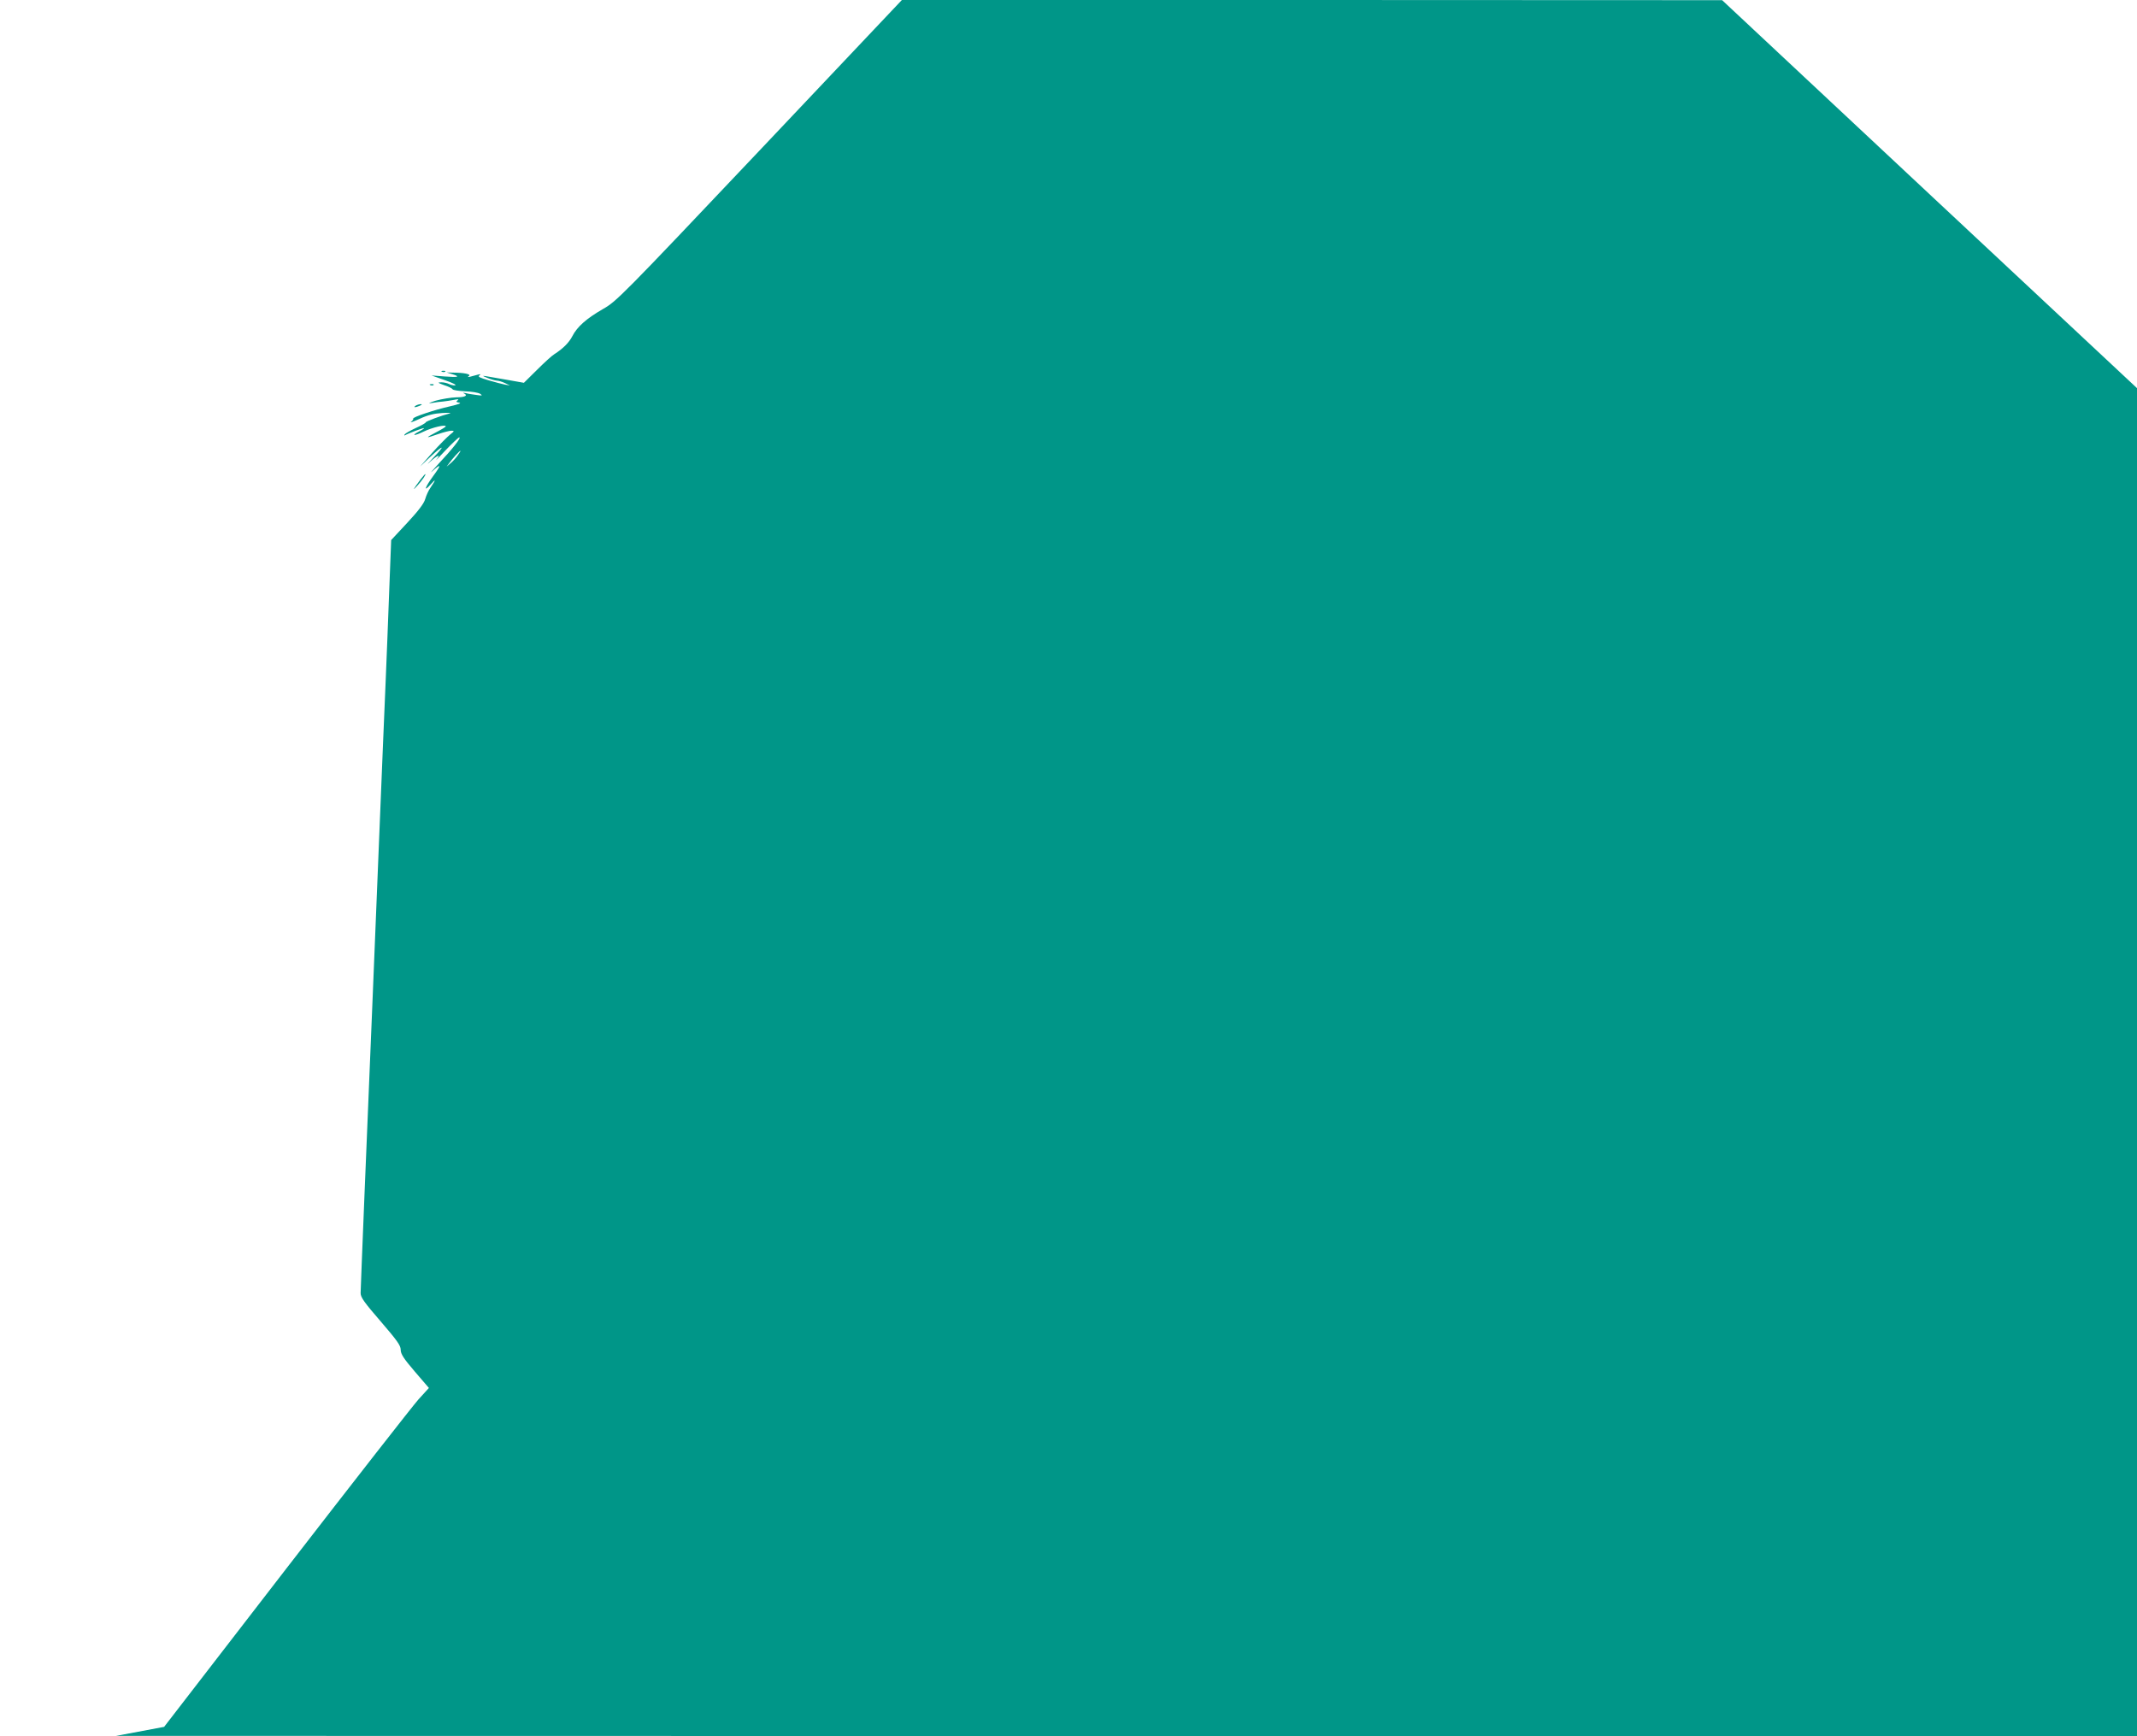
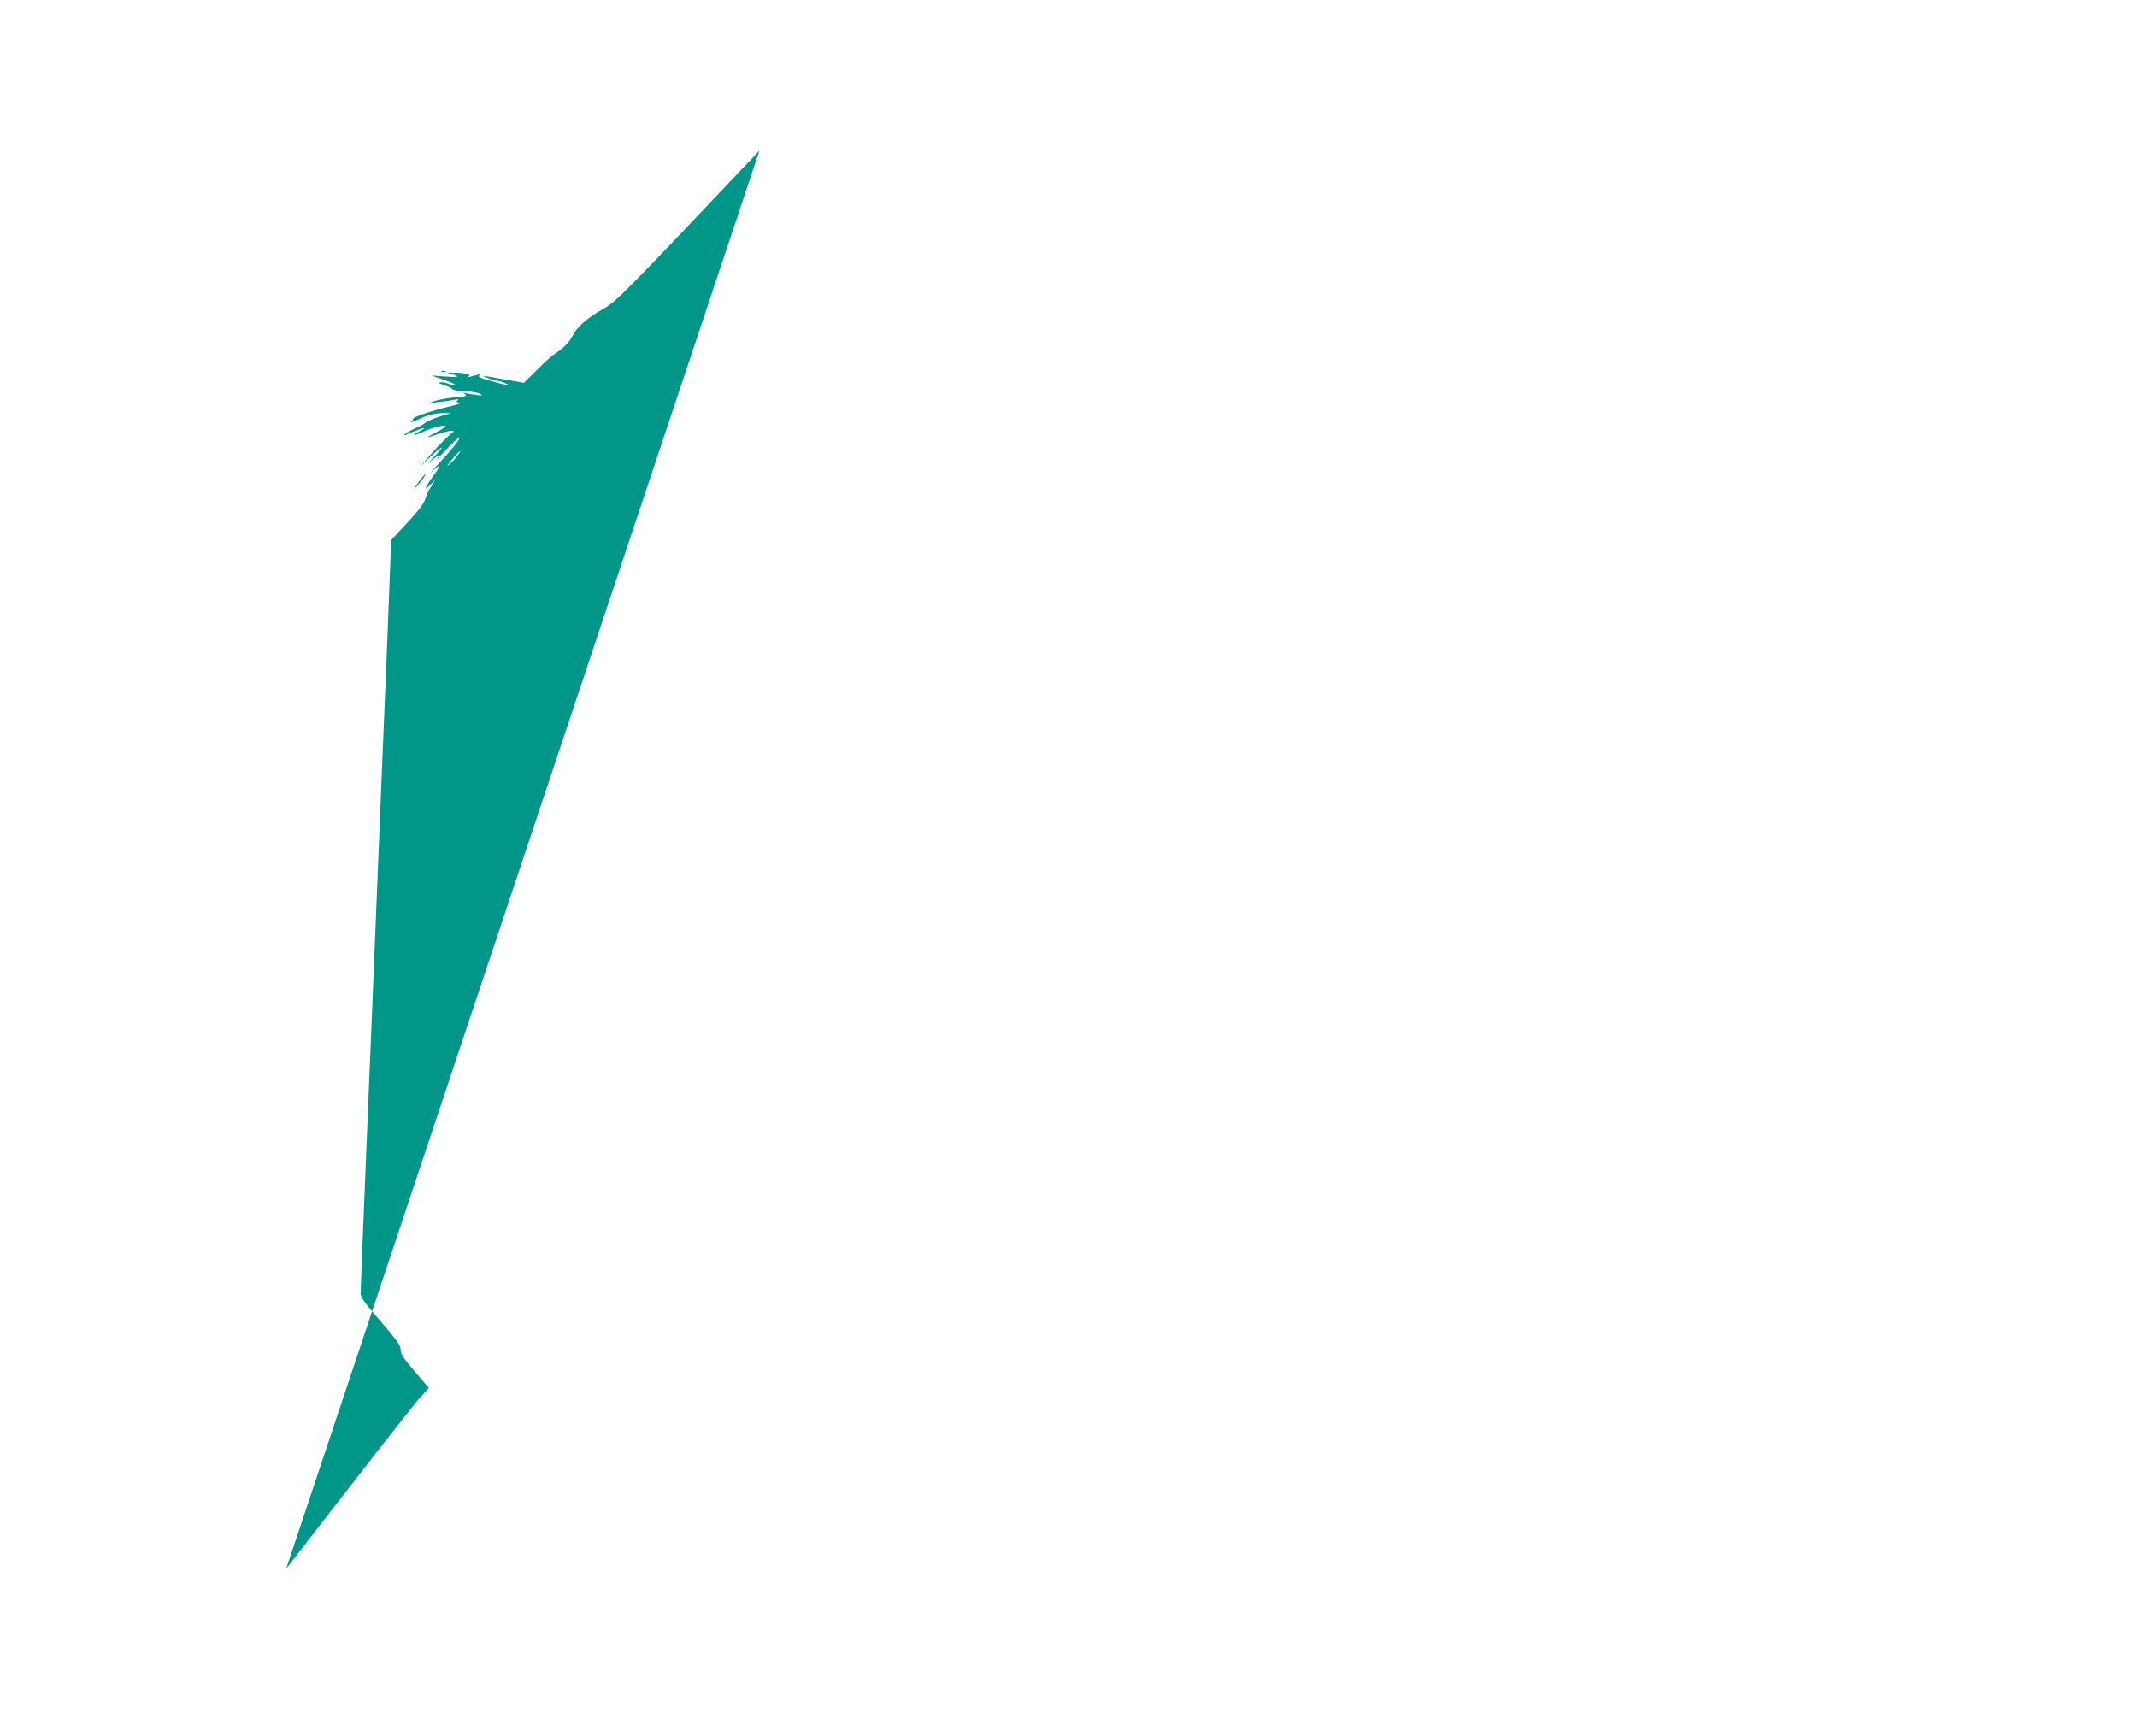
<svg xmlns="http://www.w3.org/2000/svg" version="1.0" width="1280pt" height="1040pt" viewBox="0 0 1280 1040" preserveAspectRatio="xMidYMid meet">
  <g transform="translate(0,1040) scale(0.1,-0.1)" fill="#009688" stroke="none">
-     <path d="M4549 9498 c-833 -880 -856 -903 -939 -950 -97 -56 -153 -105 -182 -162 -20 -39 -58 -76 -107 -107 -15 -9 -61 -51 -104 -94 l-79 -78 -96 17 c-53 9 -110 19 -127 22 -29 4 -29 4 5 -10 19 -8 44 -15 55 -16 11 0 34 -7 50 -15 l30 -14 -30 5 c-16 3 -61 15 -99 26 -52 15 -66 22 -55 29 10 8 8 9 -8 5 -13 -3 -33 -9 -45 -12 -17 -4 -19 -3 -9 4 15 11 -31 20 -99 20 l-35 1 33 -10 c52 -16 37 -20 -45 -14 l-78 6 79 -28 c44 -15 72 -29 63 -31 -9 -2 -25 2 -36 7 -11 6 -32 11 -48 11 -24 -1 -22 -3 17 -17 25 -8 48 -19 51 -25 3 -5 37 -10 75 -12 39 -1 79 -8 90 -15 16 -11 13 -12 -21 -7 -22 3 -51 7 -65 11 -14 3 -19 3 -12 -1 28 -13 8 -24 -45 -24 -32 -1 -87 -10 -123 -20 -41 -13 -50 -18 -25 -14 22 4 54 8 70 9 17 2 46 6 65 10 24 5 31 4 21 -3 -11 -8 -9 -11 10 -14 15 -3 -5 -10 -56 -22 -90 -20 -228 -66 -220 -74 2 -3 -3 -11 -13 -19 -9 -7 14 1 51 18 49 23 87 32 135 35 37 2 58 1 47 -2 -51 -13 -145 -48 -145 -54 0 -4 -27 -19 -60 -34 -32 -15 -62 -32 -66 -38 -4 -6 -3 -8 2 -5 19 11 114 47 114 42 0 -2 -14 -12 -31 -20 -51 -27 -26 -27 29 0 50 24 132 44 132 31 0 -3 -26 -19 -57 -35 -69 -36 -66 -38 12 -11 32 11 68 20 79 20 19 0 18 -3 -9 -24 -16 -13 -64 -61 -105 -107 l-74 -84 61 58 c82 76 93 73 18 -5 -33 -35 -42 -46 -20 -25 45 41 69 50 39 14 -10 -12 14 12 54 55 41 43 78 78 83 78 14 0 -42 -71 -126 -160 -38 -41 -54 -60 -35 -42 54 48 55 39 5 -29 -51 -70 -60 -101 -14 -49 31 36 30 26 -3 -22 -11 -15 -25 -46 -31 -67 -8 -28 -42 -72 -108 -143 l-96 -103 -12 -310 c-6 -170 -16 -411 -21 -535 -6 -124 -23 -558 -40 -965 -17 -407 -35 -848 -40 -980 -31 -738 -70 -1694 -70 -1721 0 -25 22 -56 120 -169 98 -114 120 -144 120 -170 0 -25 17 -52 84 -130 l85 -99 -62 -68 c-34 -38 -391 -495 -793 -1015 l-731 -947 -144 -27 -144 -27 6053 -1 6052 -1 0 4038 0 4037 -1243 1162 -1242 1162 -2456 1 -2457 0 -853 -902z m-1807 -1825 c-11 -16 -30 -37 -43 -48 l-24 -20 15 20 c18 26 63 75 68 75 2 0 -5 -12 -16 -27z" />
+     <path d="M4549 9498 c-833 -880 -856 -903 -939 -950 -97 -56 -153 -105 -182 -162 -20 -39 -58 -76 -107 -107 -15 -9 -61 -51 -104 -94 l-79 -78 -96 17 c-53 9 -110 19 -127 22 -29 4 -29 4 5 -10 19 -8 44 -15 55 -16 11 0 34 -7 50 -15 l30 -14 -30 5 c-16 3 -61 15 -99 26 -52 15 -66 22 -55 29 10 8 8 9 -8 5 -13 -3 -33 -9 -45 -12 -17 -4 -19 -3 -9 4 15 11 -31 20 -99 20 l-35 1 33 -10 c52 -16 37 -20 -45 -14 l-78 6 79 -28 c44 -15 72 -29 63 -31 -9 -2 -25 2 -36 7 -11 6 -32 11 -48 11 -24 -1 -22 -3 17 -17 25 -8 48 -19 51 -25 3 -5 37 -10 75 -12 39 -1 79 -8 90 -15 16 -11 13 -12 -21 -7 -22 3 -51 7 -65 11 -14 3 -19 3 -12 -1 28 -13 8 -24 -45 -24 -32 -1 -87 -10 -123 -20 -41 -13 -50 -18 -25 -14 22 4 54 8 70 9 17 2 46 6 65 10 24 5 31 4 21 -3 -11 -8 -9 -11 10 -14 15 -3 -5 -10 -56 -22 -90 -20 -228 -66 -220 -74 2 -3 -3 -11 -13 -19 -9 -7 14 1 51 18 49 23 87 32 135 35 37 2 58 1 47 -2 -51 -13 -145 -48 -145 -54 0 -4 -27 -19 -60 -34 -32 -15 -62 -32 -66 -38 -4 -6 -3 -8 2 -5 19 11 114 47 114 42 0 -2 -14 -12 -31 -20 -51 -27 -26 -27 29 0 50 24 132 44 132 31 0 -3 -26 -19 -57 -35 -69 -36 -66 -38 12 -11 32 11 68 20 79 20 19 0 18 -3 -9 -24 -16 -13 -64 -61 -105 -107 l-74 -84 61 58 c82 76 93 73 18 -5 -33 -35 -42 -46 -20 -25 45 41 69 50 39 14 -10 -12 14 12 54 55 41 43 78 78 83 78 14 0 -42 -71 -126 -160 -38 -41 -54 -60 -35 -42 54 48 55 39 5 -29 -51 -70 -60 -101 -14 -49 31 36 30 26 -3 -22 -11 -15 -25 -46 -31 -67 -8 -28 -42 -72 -108 -143 l-96 -103 -12 -310 c-6 -170 -16 -411 -21 -535 -6 -124 -23 -558 -40 -965 -17 -407 -35 -848 -40 -980 -31 -738 -70 -1694 -70 -1721 0 -25 22 -56 120 -169 98 -114 120 -144 120 -170 0 -25 17 -52 84 -130 l85 -99 -62 -68 c-34 -38 -391 -495 -793 -1015 z m-1807 -1825 c-11 -16 -30 -37 -43 -48 l-24 -20 15 20 c18 26 63 75 68 75 2 0 -5 -12 -16 -27z" />
    <path d="M2648 8173 c7 -3 16 -2 19 1 4 3 -2 6 -13 5 -11 0 -14 -3 -6 -6z" />
-     <path d="M2578 8093 c7 -3 16 -2 19 1 4 3 -2 6 -13 5 -11 0 -14 -3 -6 -6z" />
-     <path d="M2490 7970 c-18 -12 -2 -12 25 0 13 6 15 9 5 9 -8 0 -22 -4 -30 -9z" />
    <path d="M2519 7528 c-43 -57 -52 -74 -20 -38 31 34 55 70 48 70 -2 0 -14 -14 -28 -32z" />
  </g>
</svg>